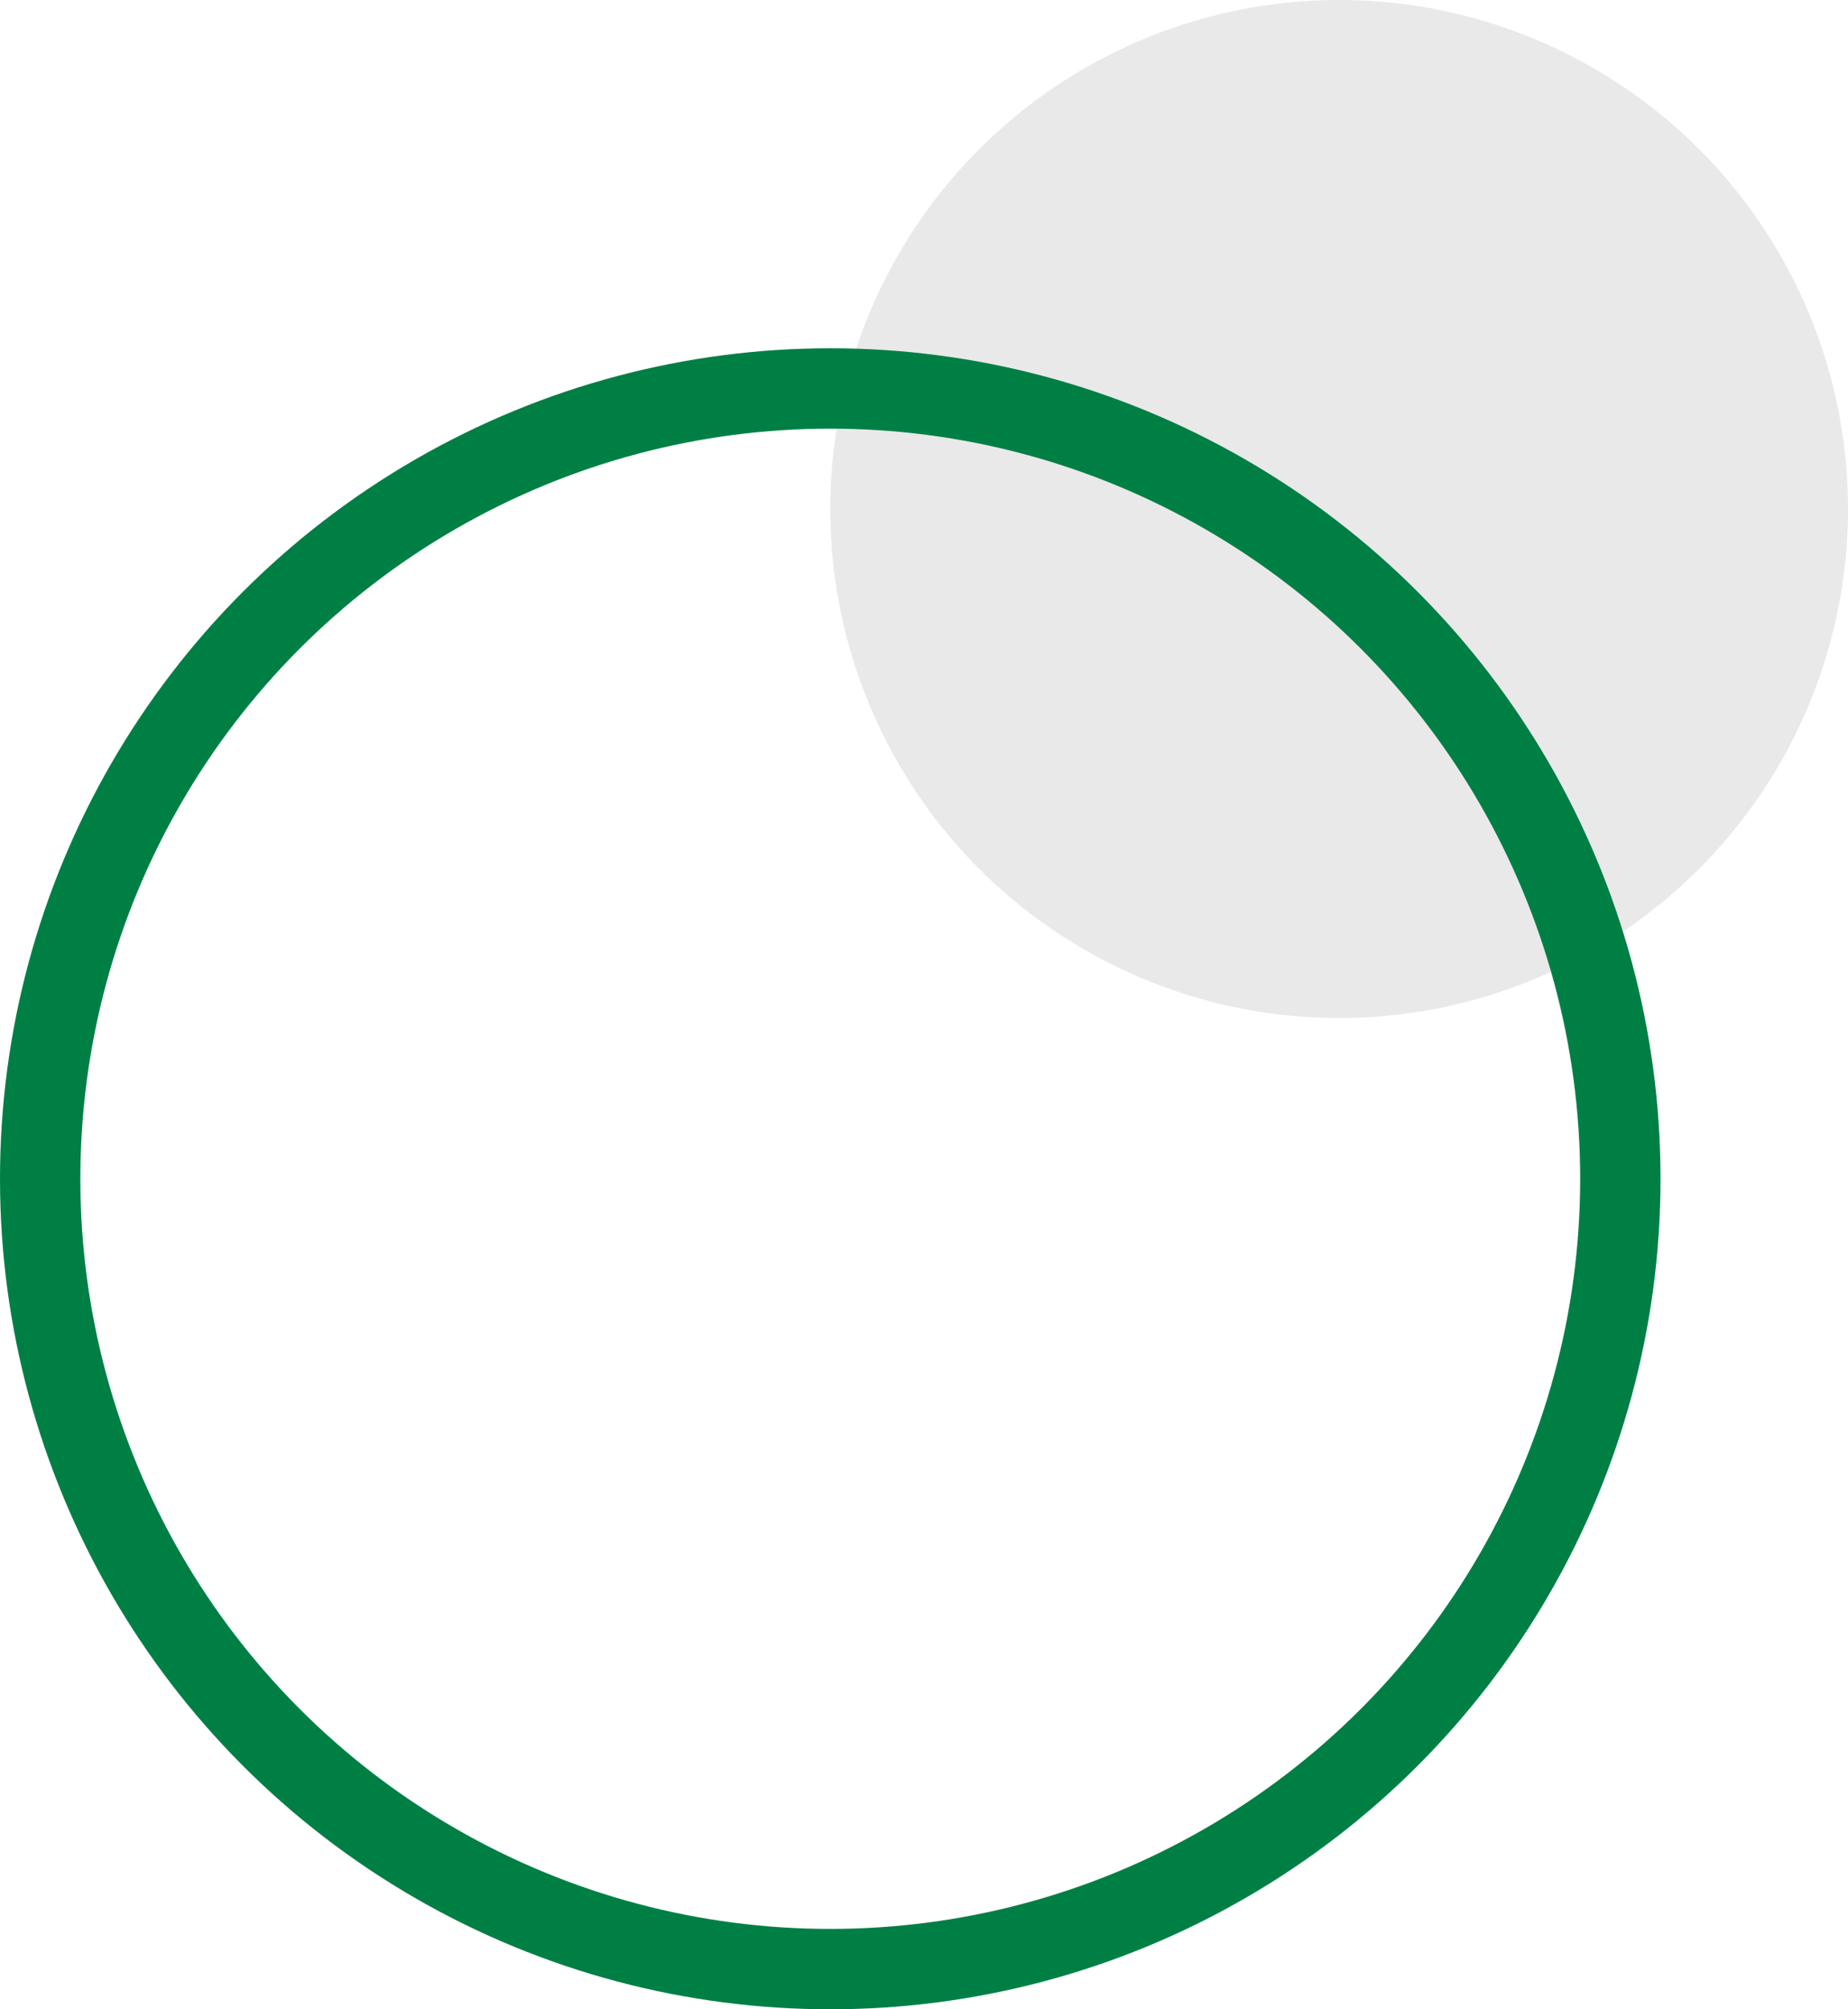
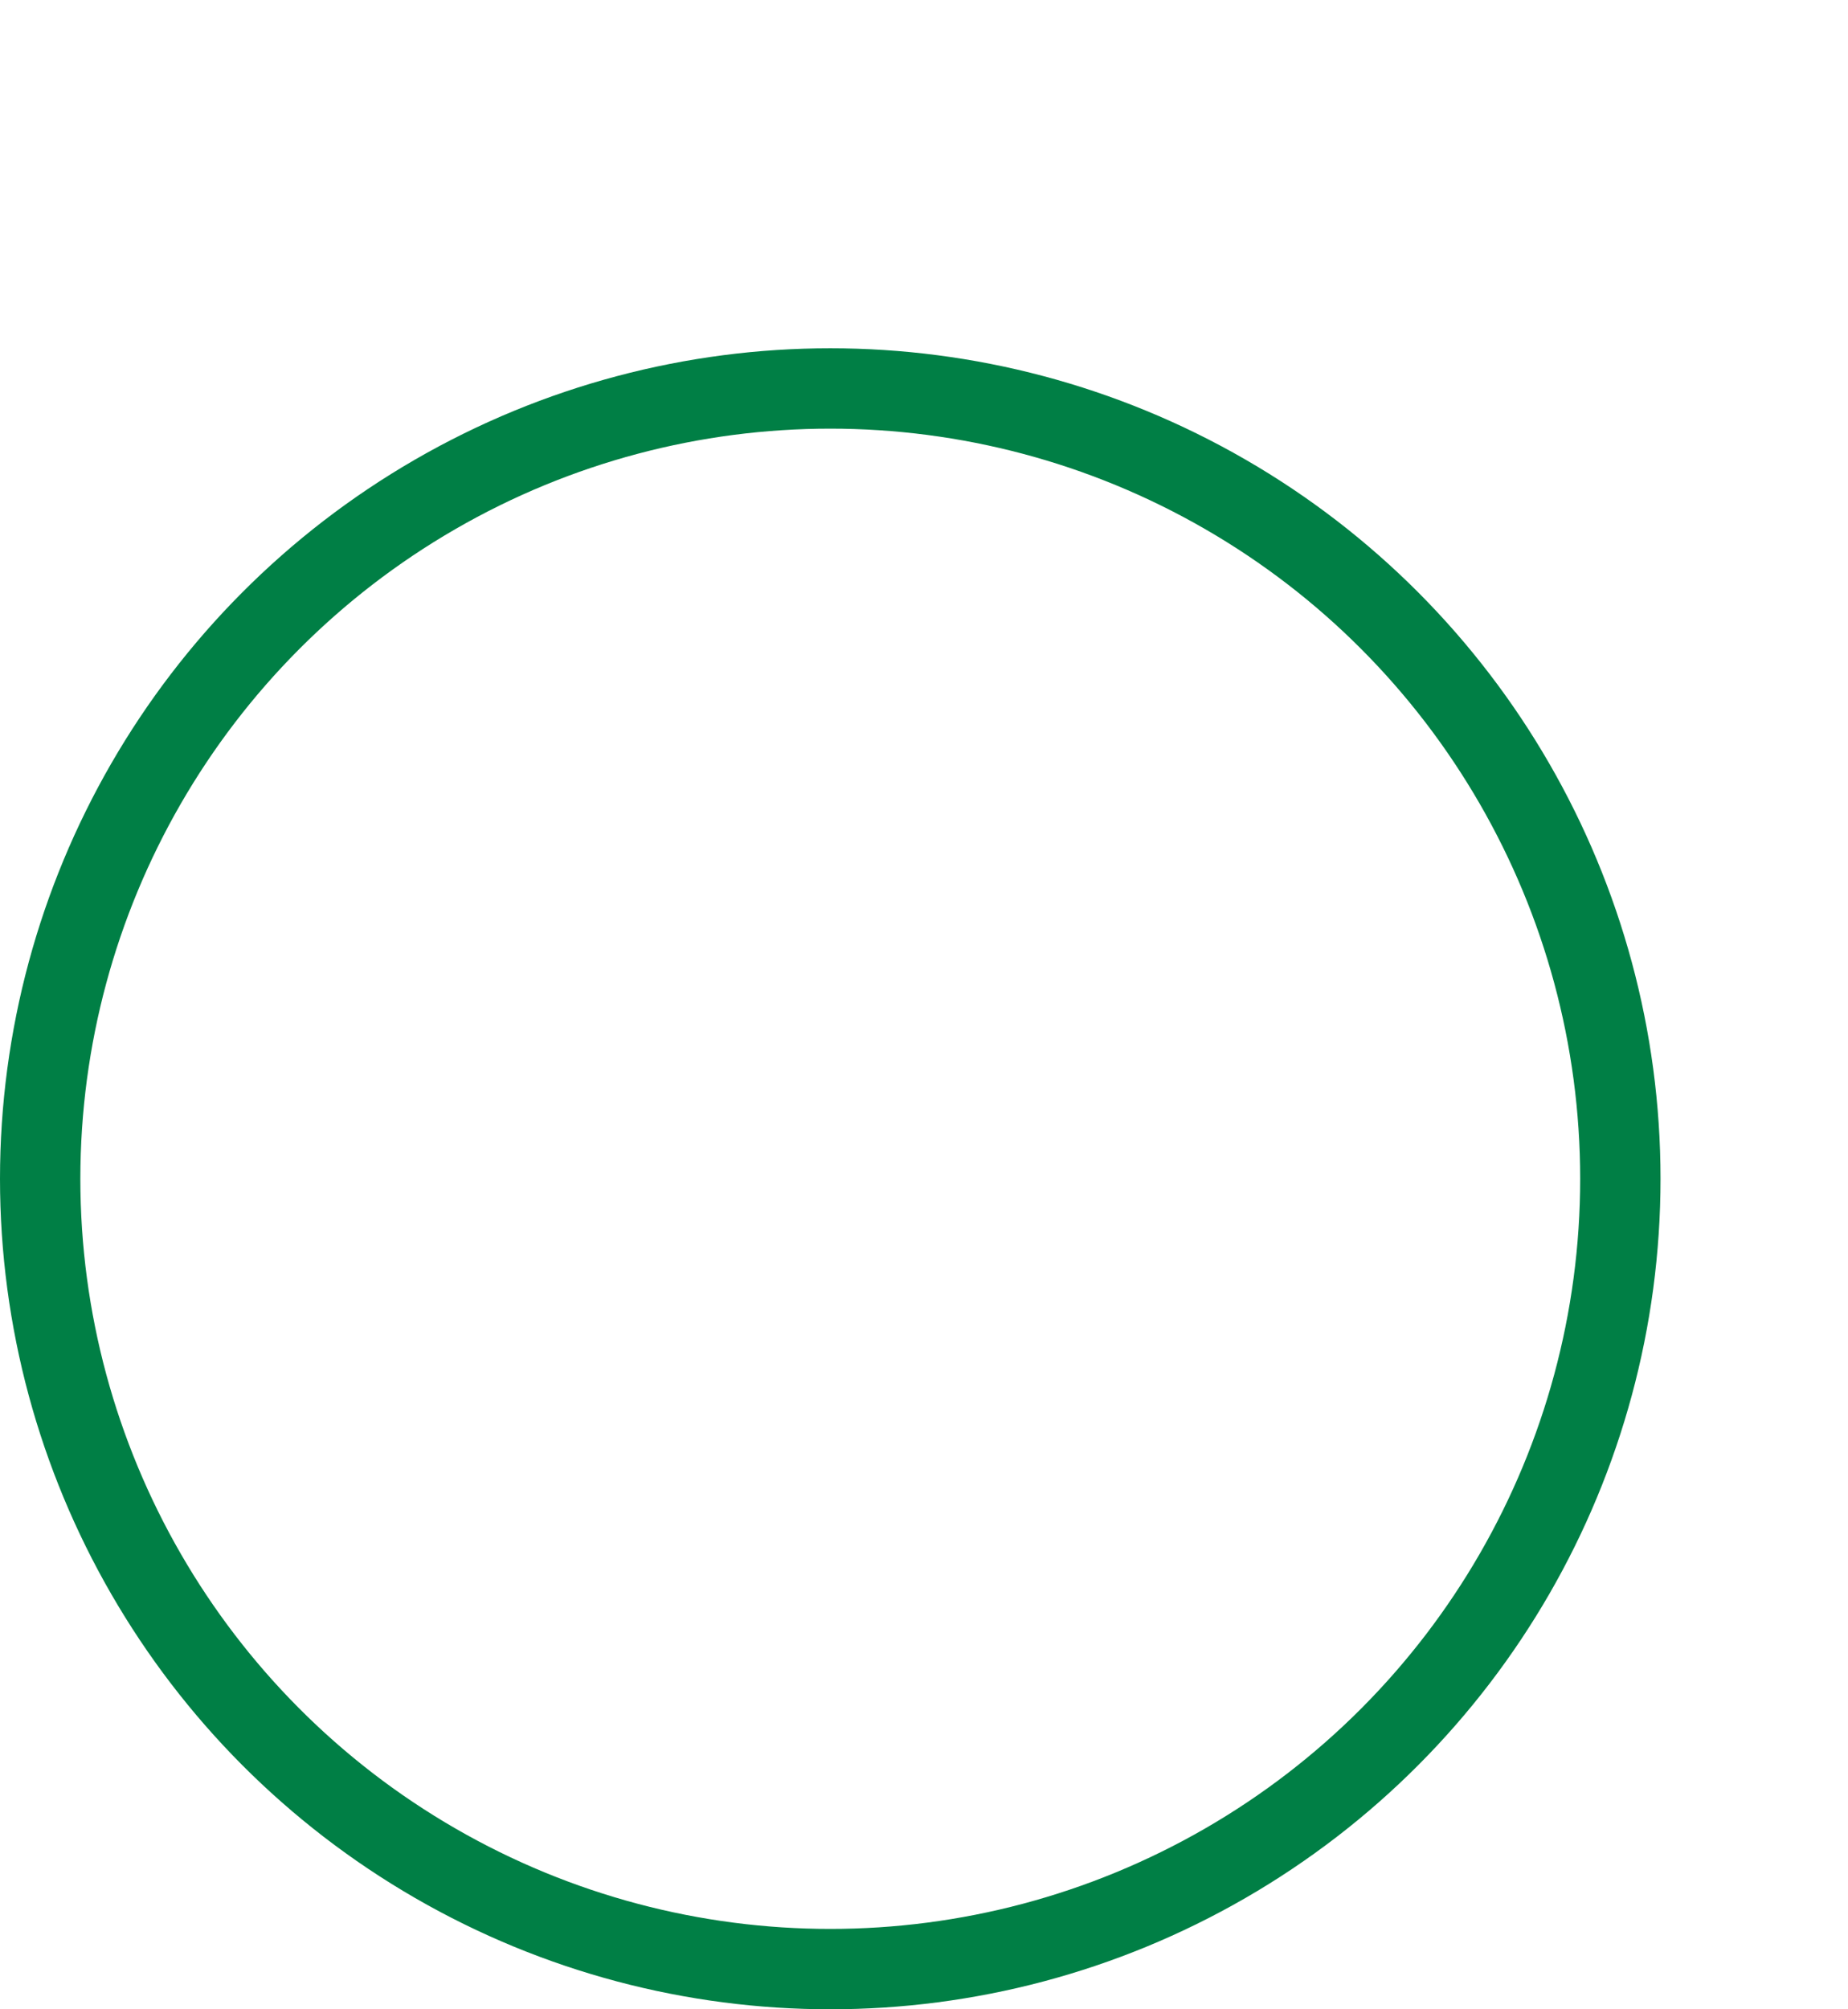
<svg xmlns="http://www.w3.org/2000/svg" width="69" height="75" viewBox="0 0 69 75" fill="none">
-   <circle cx="50" cy="19" r="19" fill="#E9E9E9" />
  <circle cx="31" cy="44" r="29.5" stroke="#007F45" stroke-width="3" />
</svg>